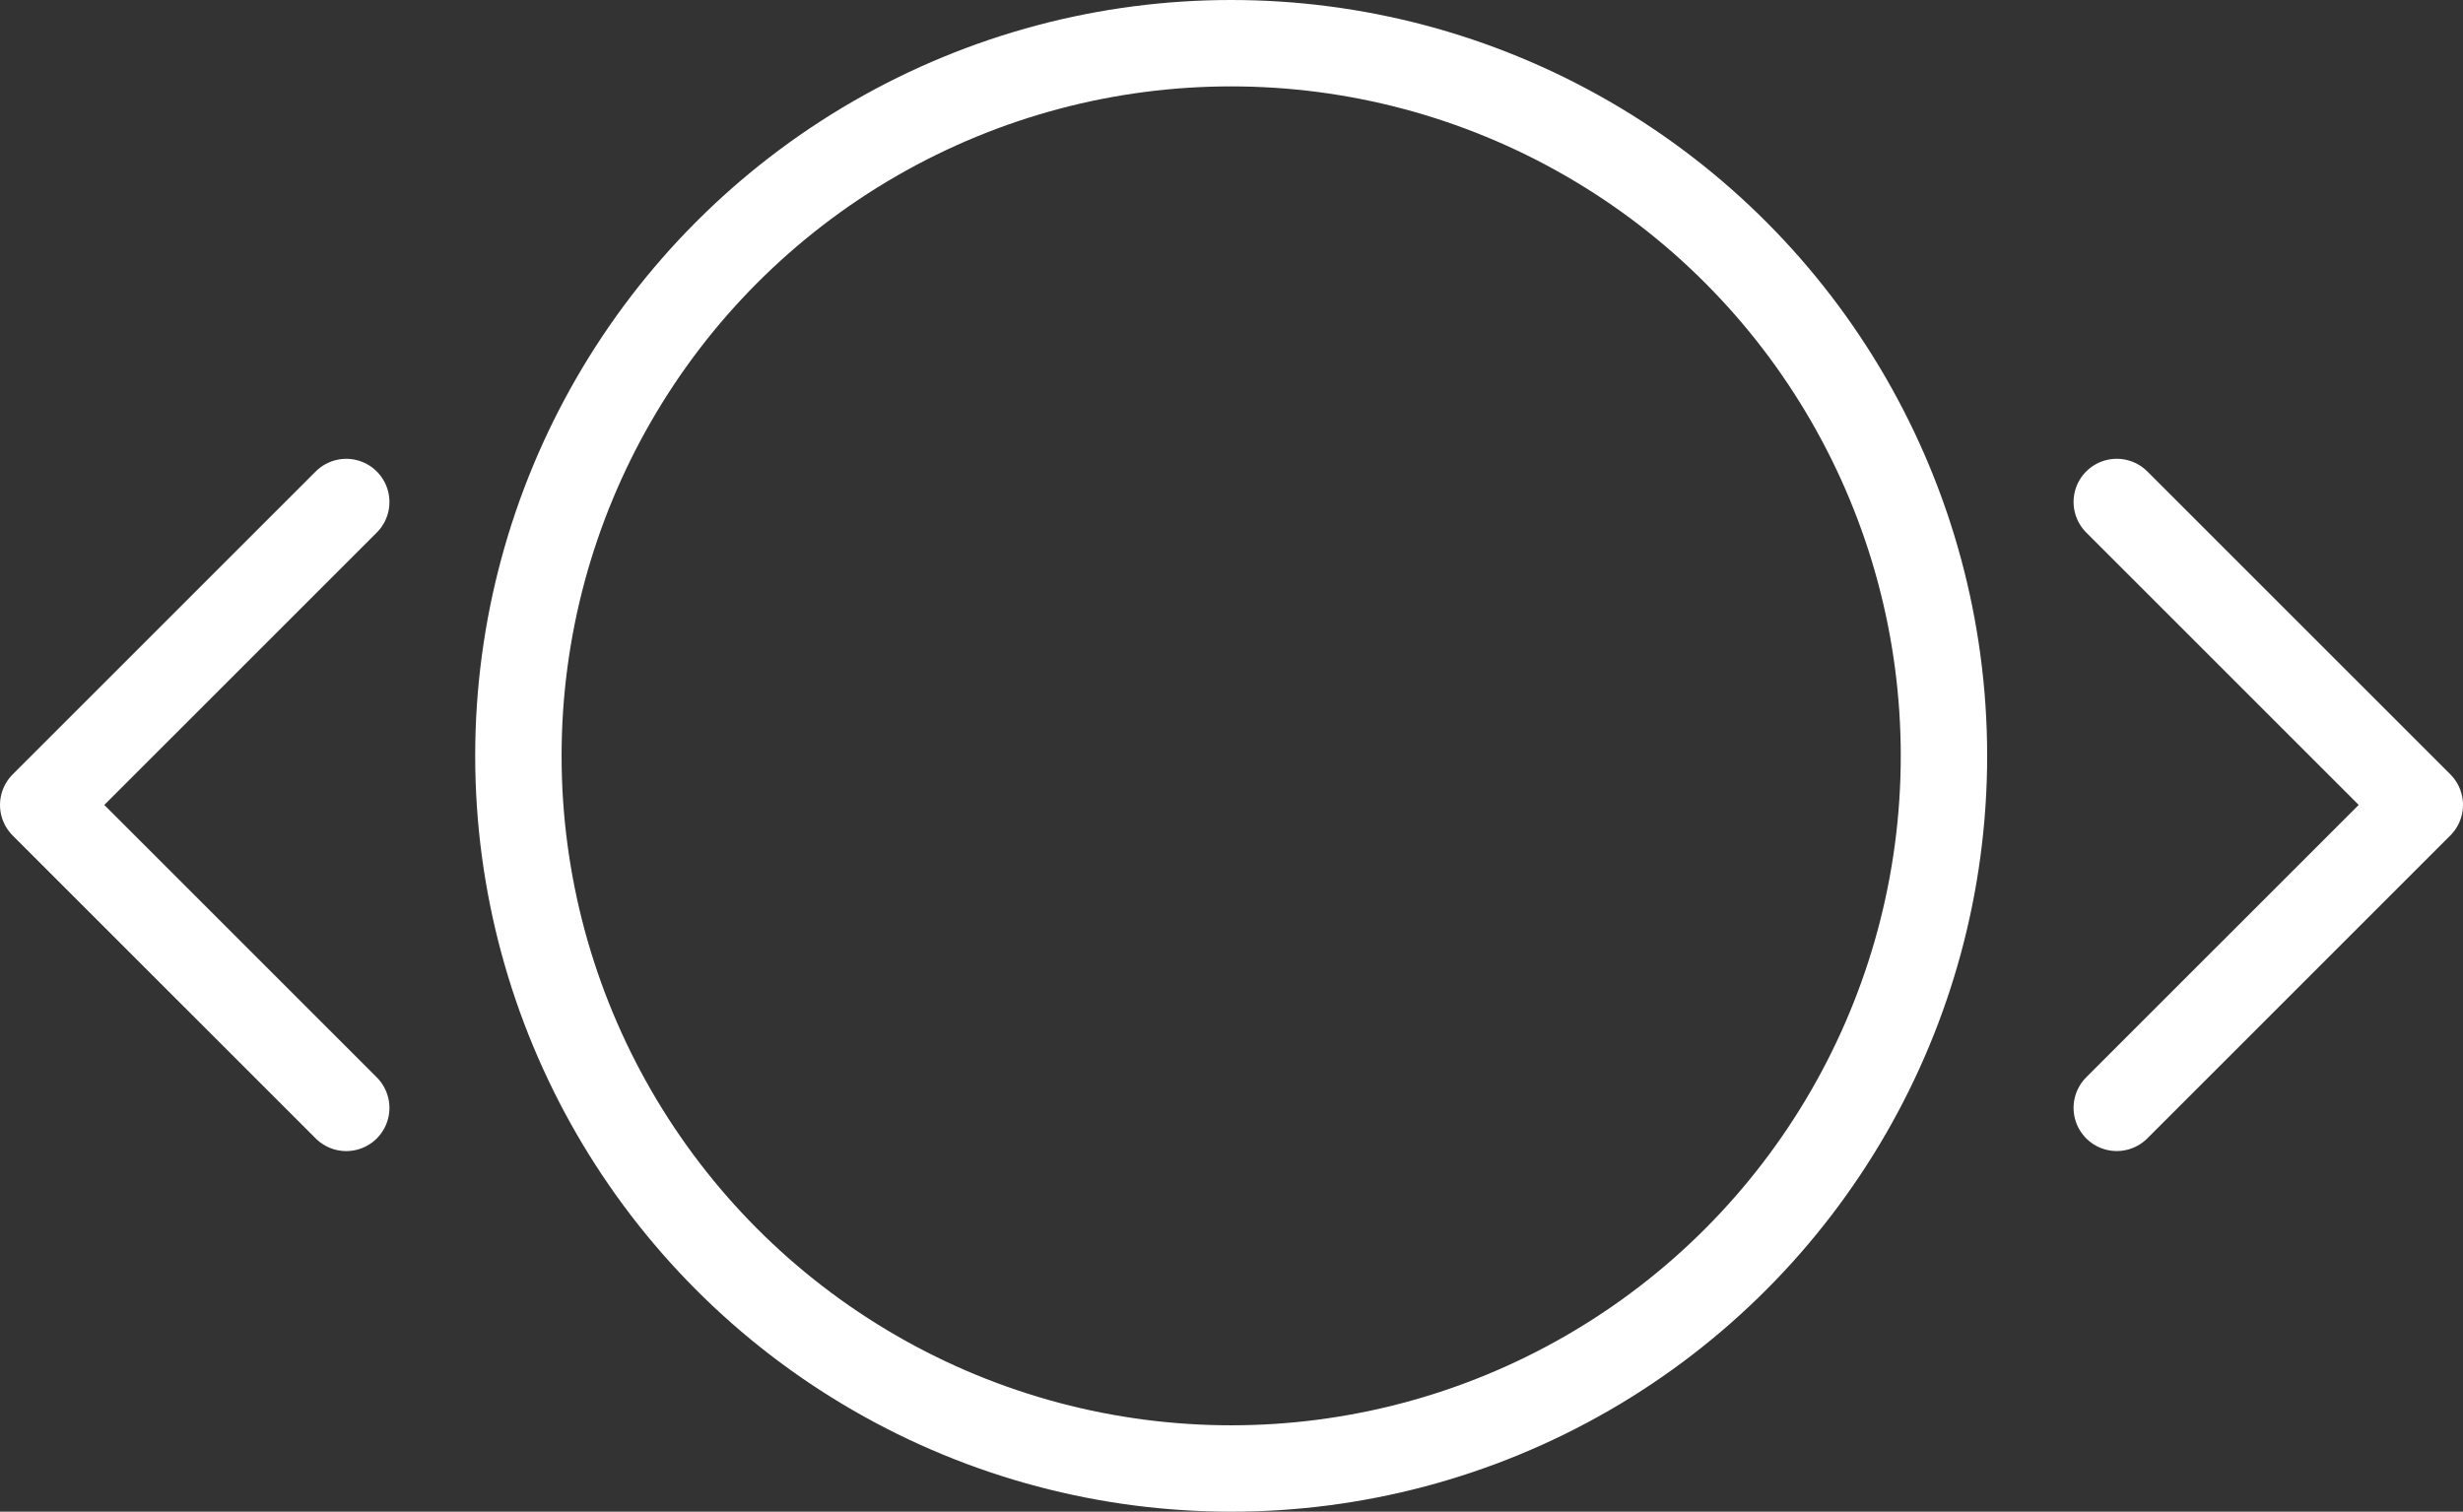
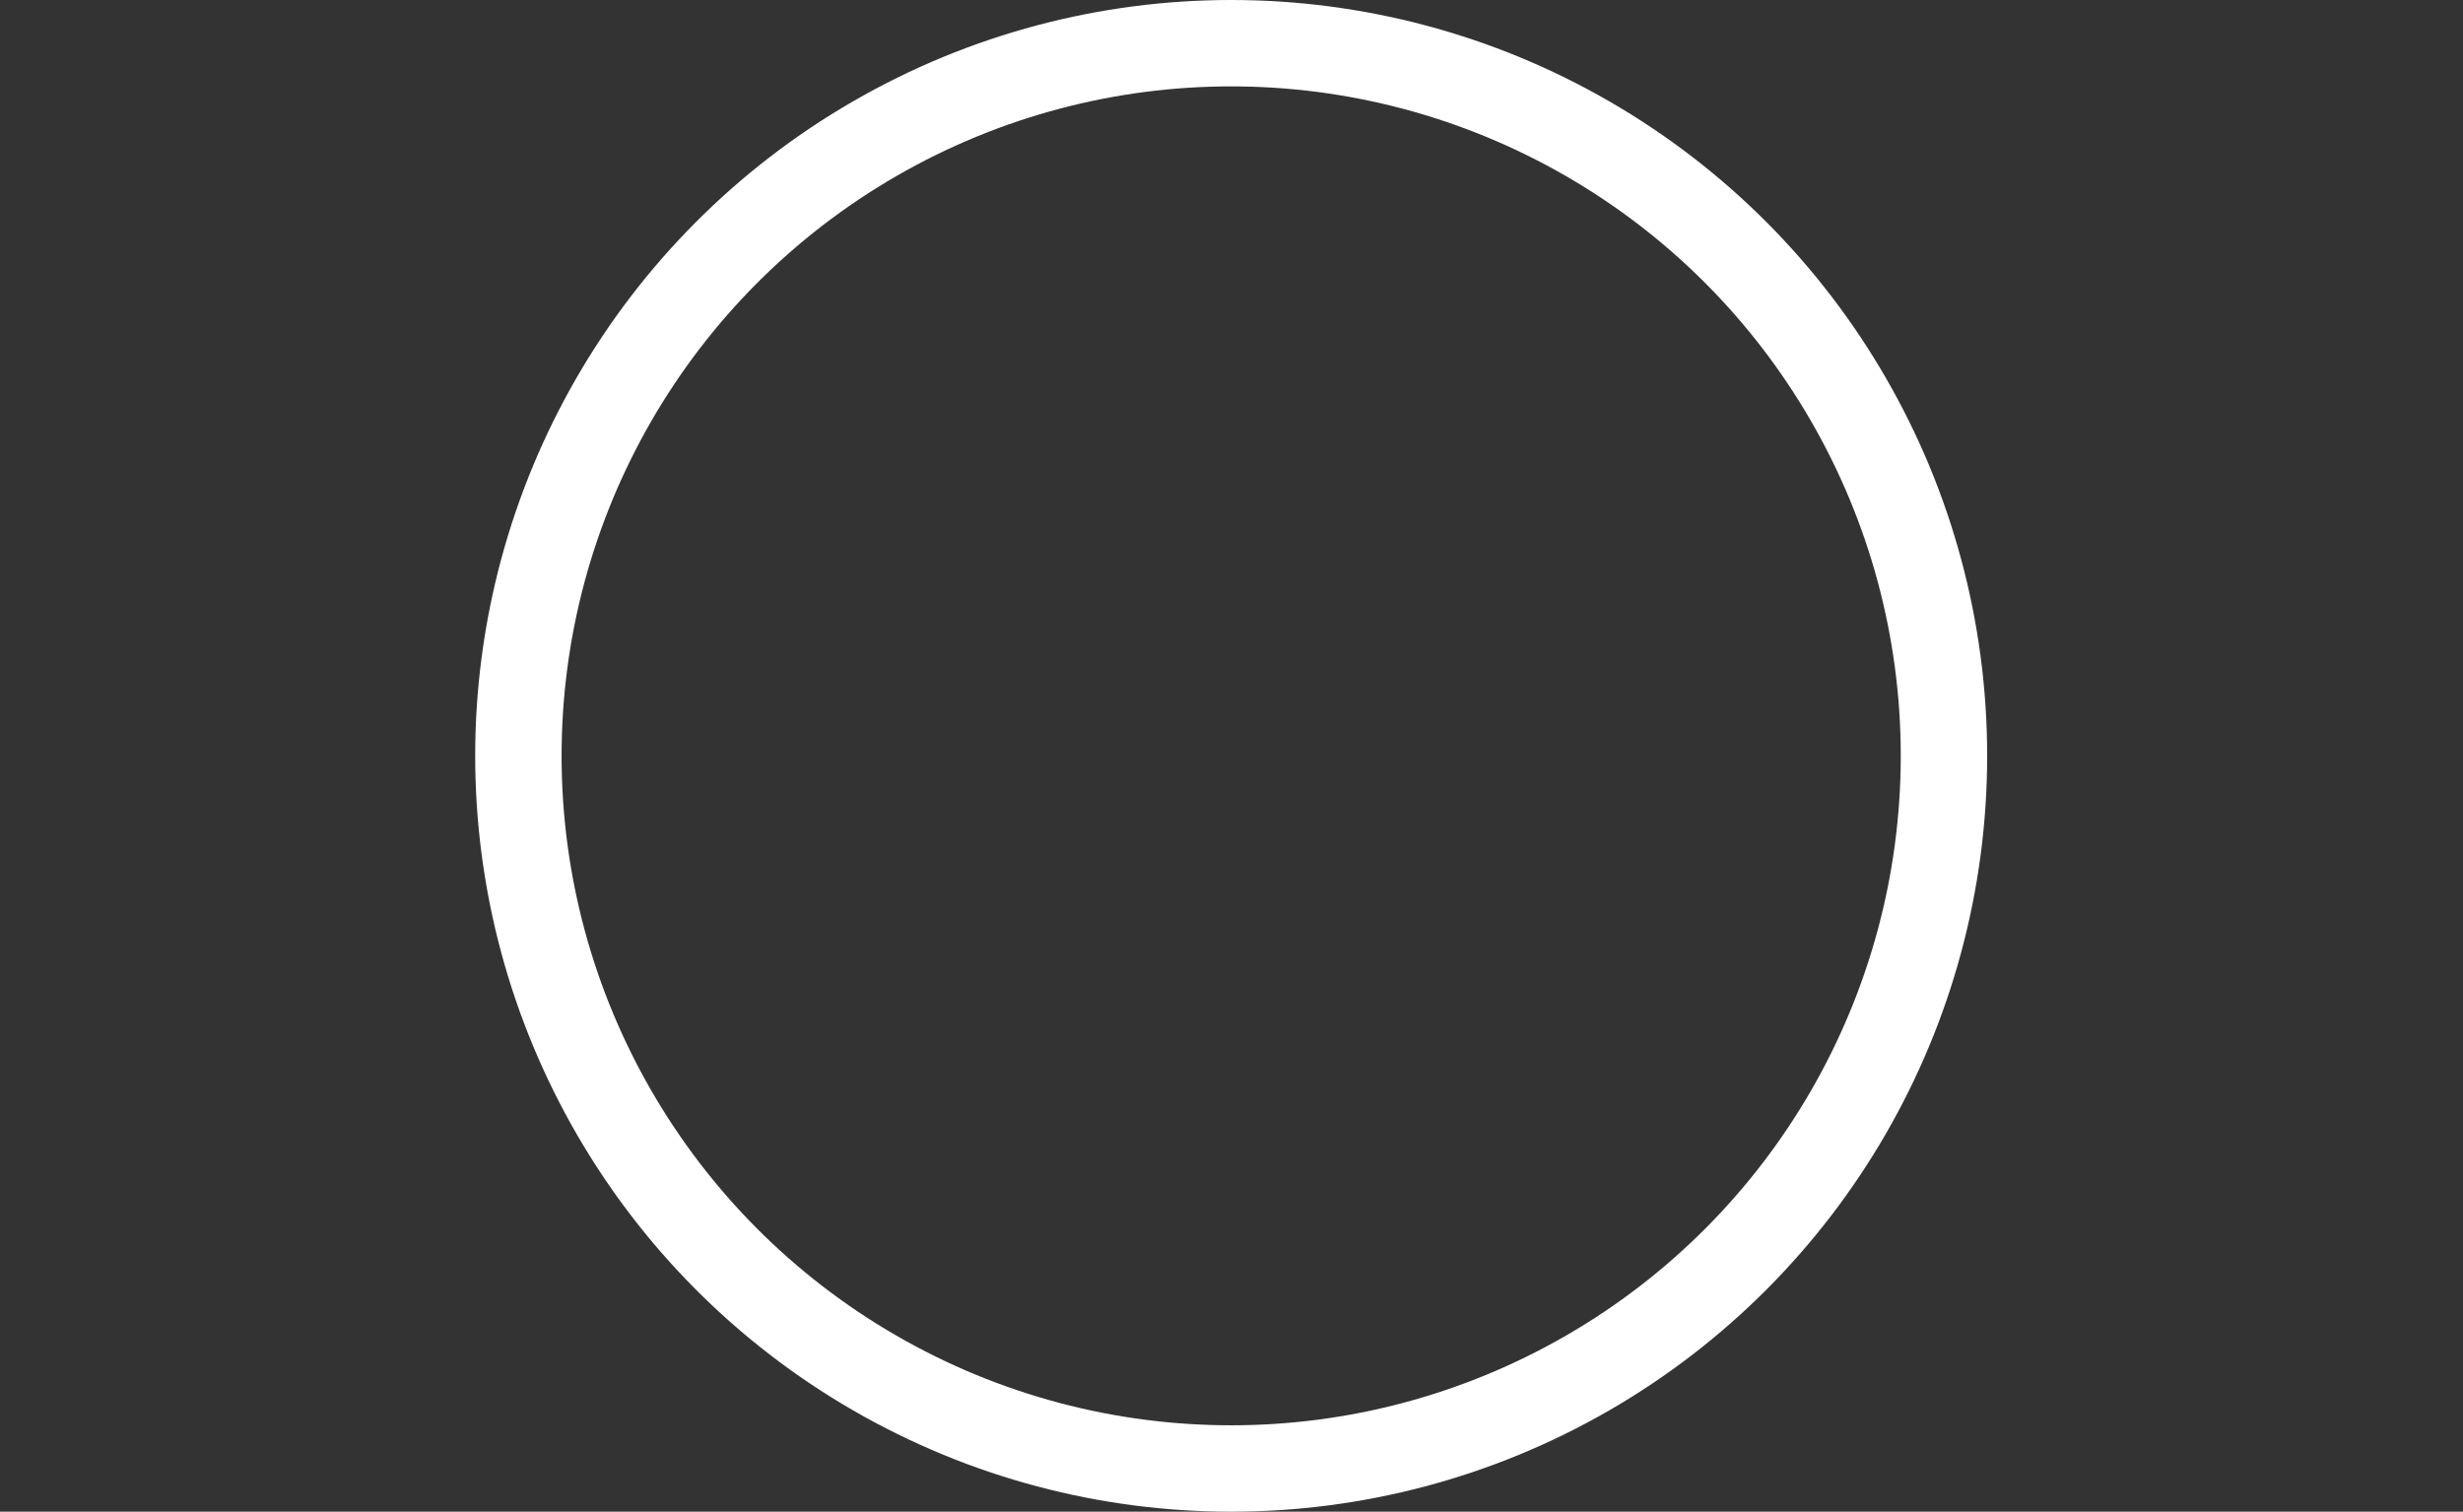
<svg xmlns="http://www.w3.org/2000/svg" width="57.015" height="35">
  <rect width="100%" height="100%" fill="#333333" stroke="none" />
  <g data-name="Group 484" fill="none" stroke="#fff" stroke-linecap="round" stroke-linejoin="round" stroke-width="2">
    <g data-name="Ellipse 9" transform="translate(11)">
-       <circle cx="17.5" cy="17.5" r="17.5" stroke="none" />
      <circle cx="17.5" cy="17.5" r="16.5" />
    </g>
-     <path data-name="Path 2324" d="M49 11.622l7.015 7.014L49 25.65" />
-     <path data-name="Path 2325" d="M8.015 25.651L1 18.637l7.015-7.014" />
  </g>
</svg>